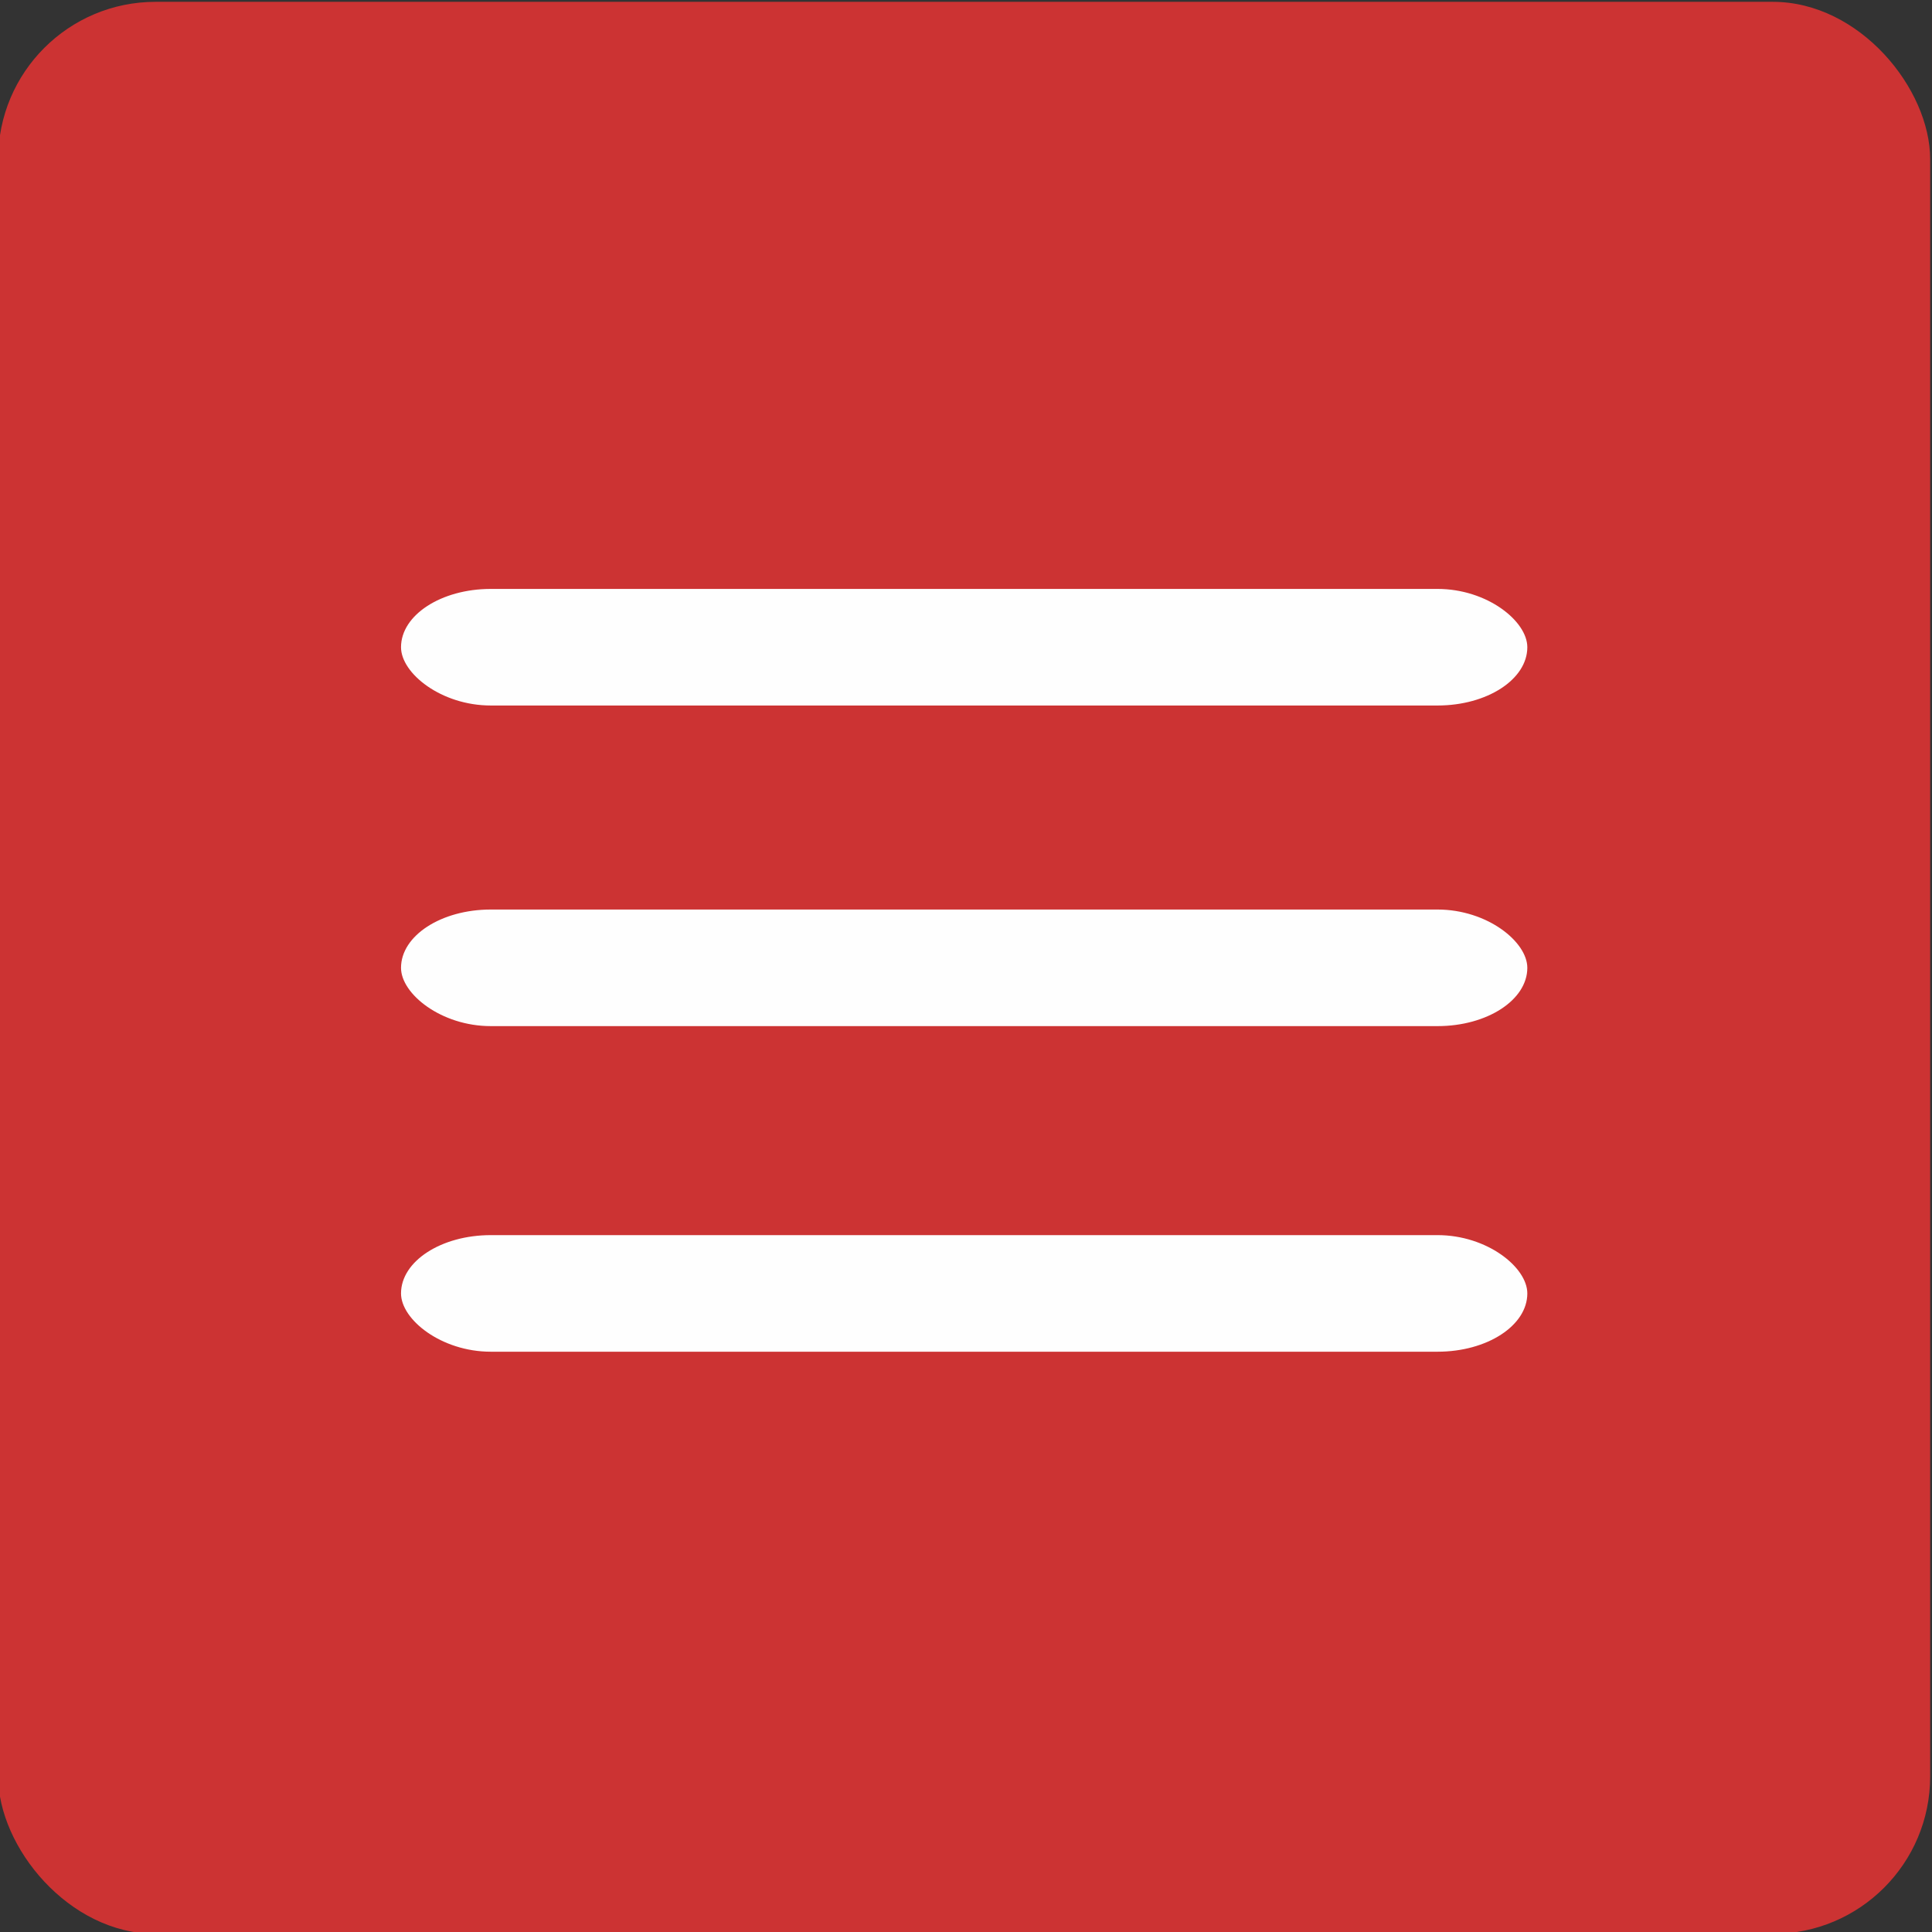
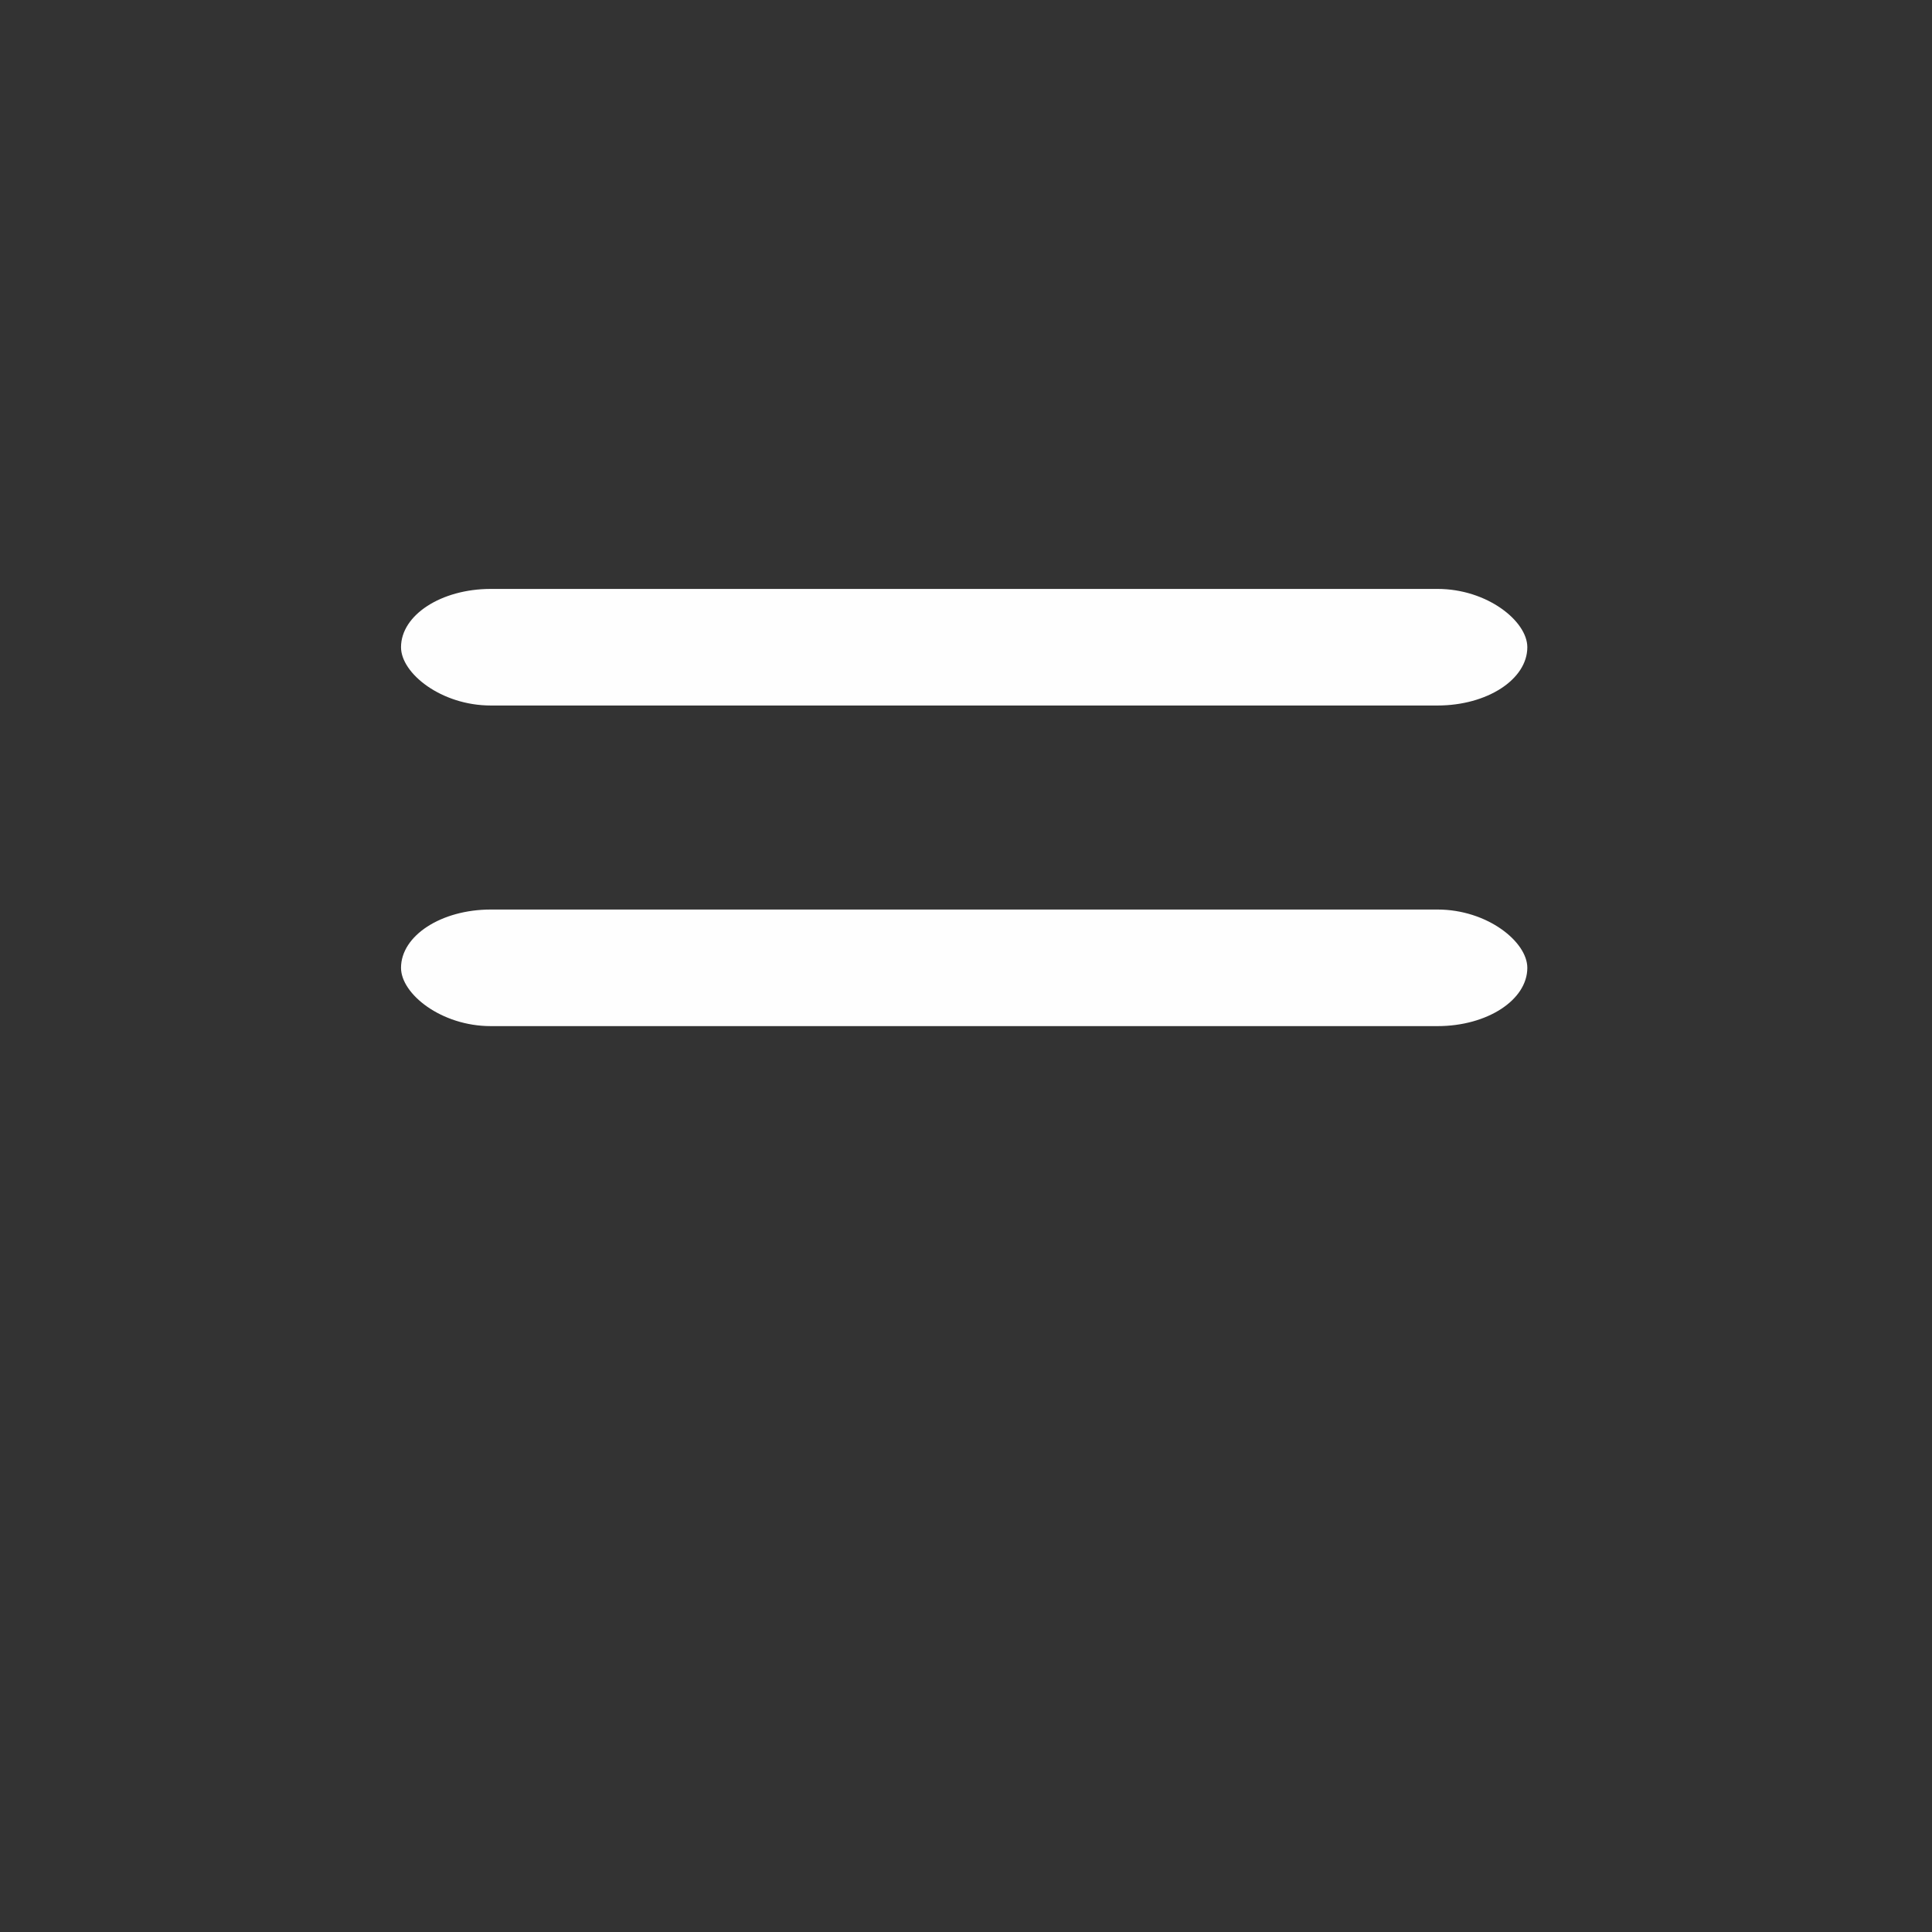
<svg xmlns="http://www.w3.org/2000/svg" xml:space="preserve" width="60mm" height="60mm" version="1.1" style="shape-rendering:geometricPrecision; text-rendering:geometricPrecision; image-rendering:optimizeQuality; fill-rule:evenodd; clip-rule:evenodd" viewBox="0 0 6000 6000">
  <rect x="0" y="0" width="6000" height="6000" fill="#333333" stroke="none" />
  <defs>
    <style type="text/css"> .fil1 {fill:#FEFEFE} .fil0 {fill:#CC3333} </style>
  </defs>
  <g id="Слой_x0020_1">
    <g id="_1480552040544">
-       <rect class="fil0" x="-5.67" y="5.67" width="6000" height="6000" rx="488.74" ry="488.74" />
      <rect class="fil1" x="1245.4" y="2824.63" width="3497.84" height="362.07" rx="278.81" ry="181.03" />
      <rect class="fil1" x="1245.4" y="1828.94" width="3497.84" height="362.07" rx="278.81" ry="181.03" />
-       <rect class="fil1" x="1245.4" y="3835.79" width="3497.84" height="362.07" rx="278.81" ry="181.03" />
    </g>
  </g>
</svg>